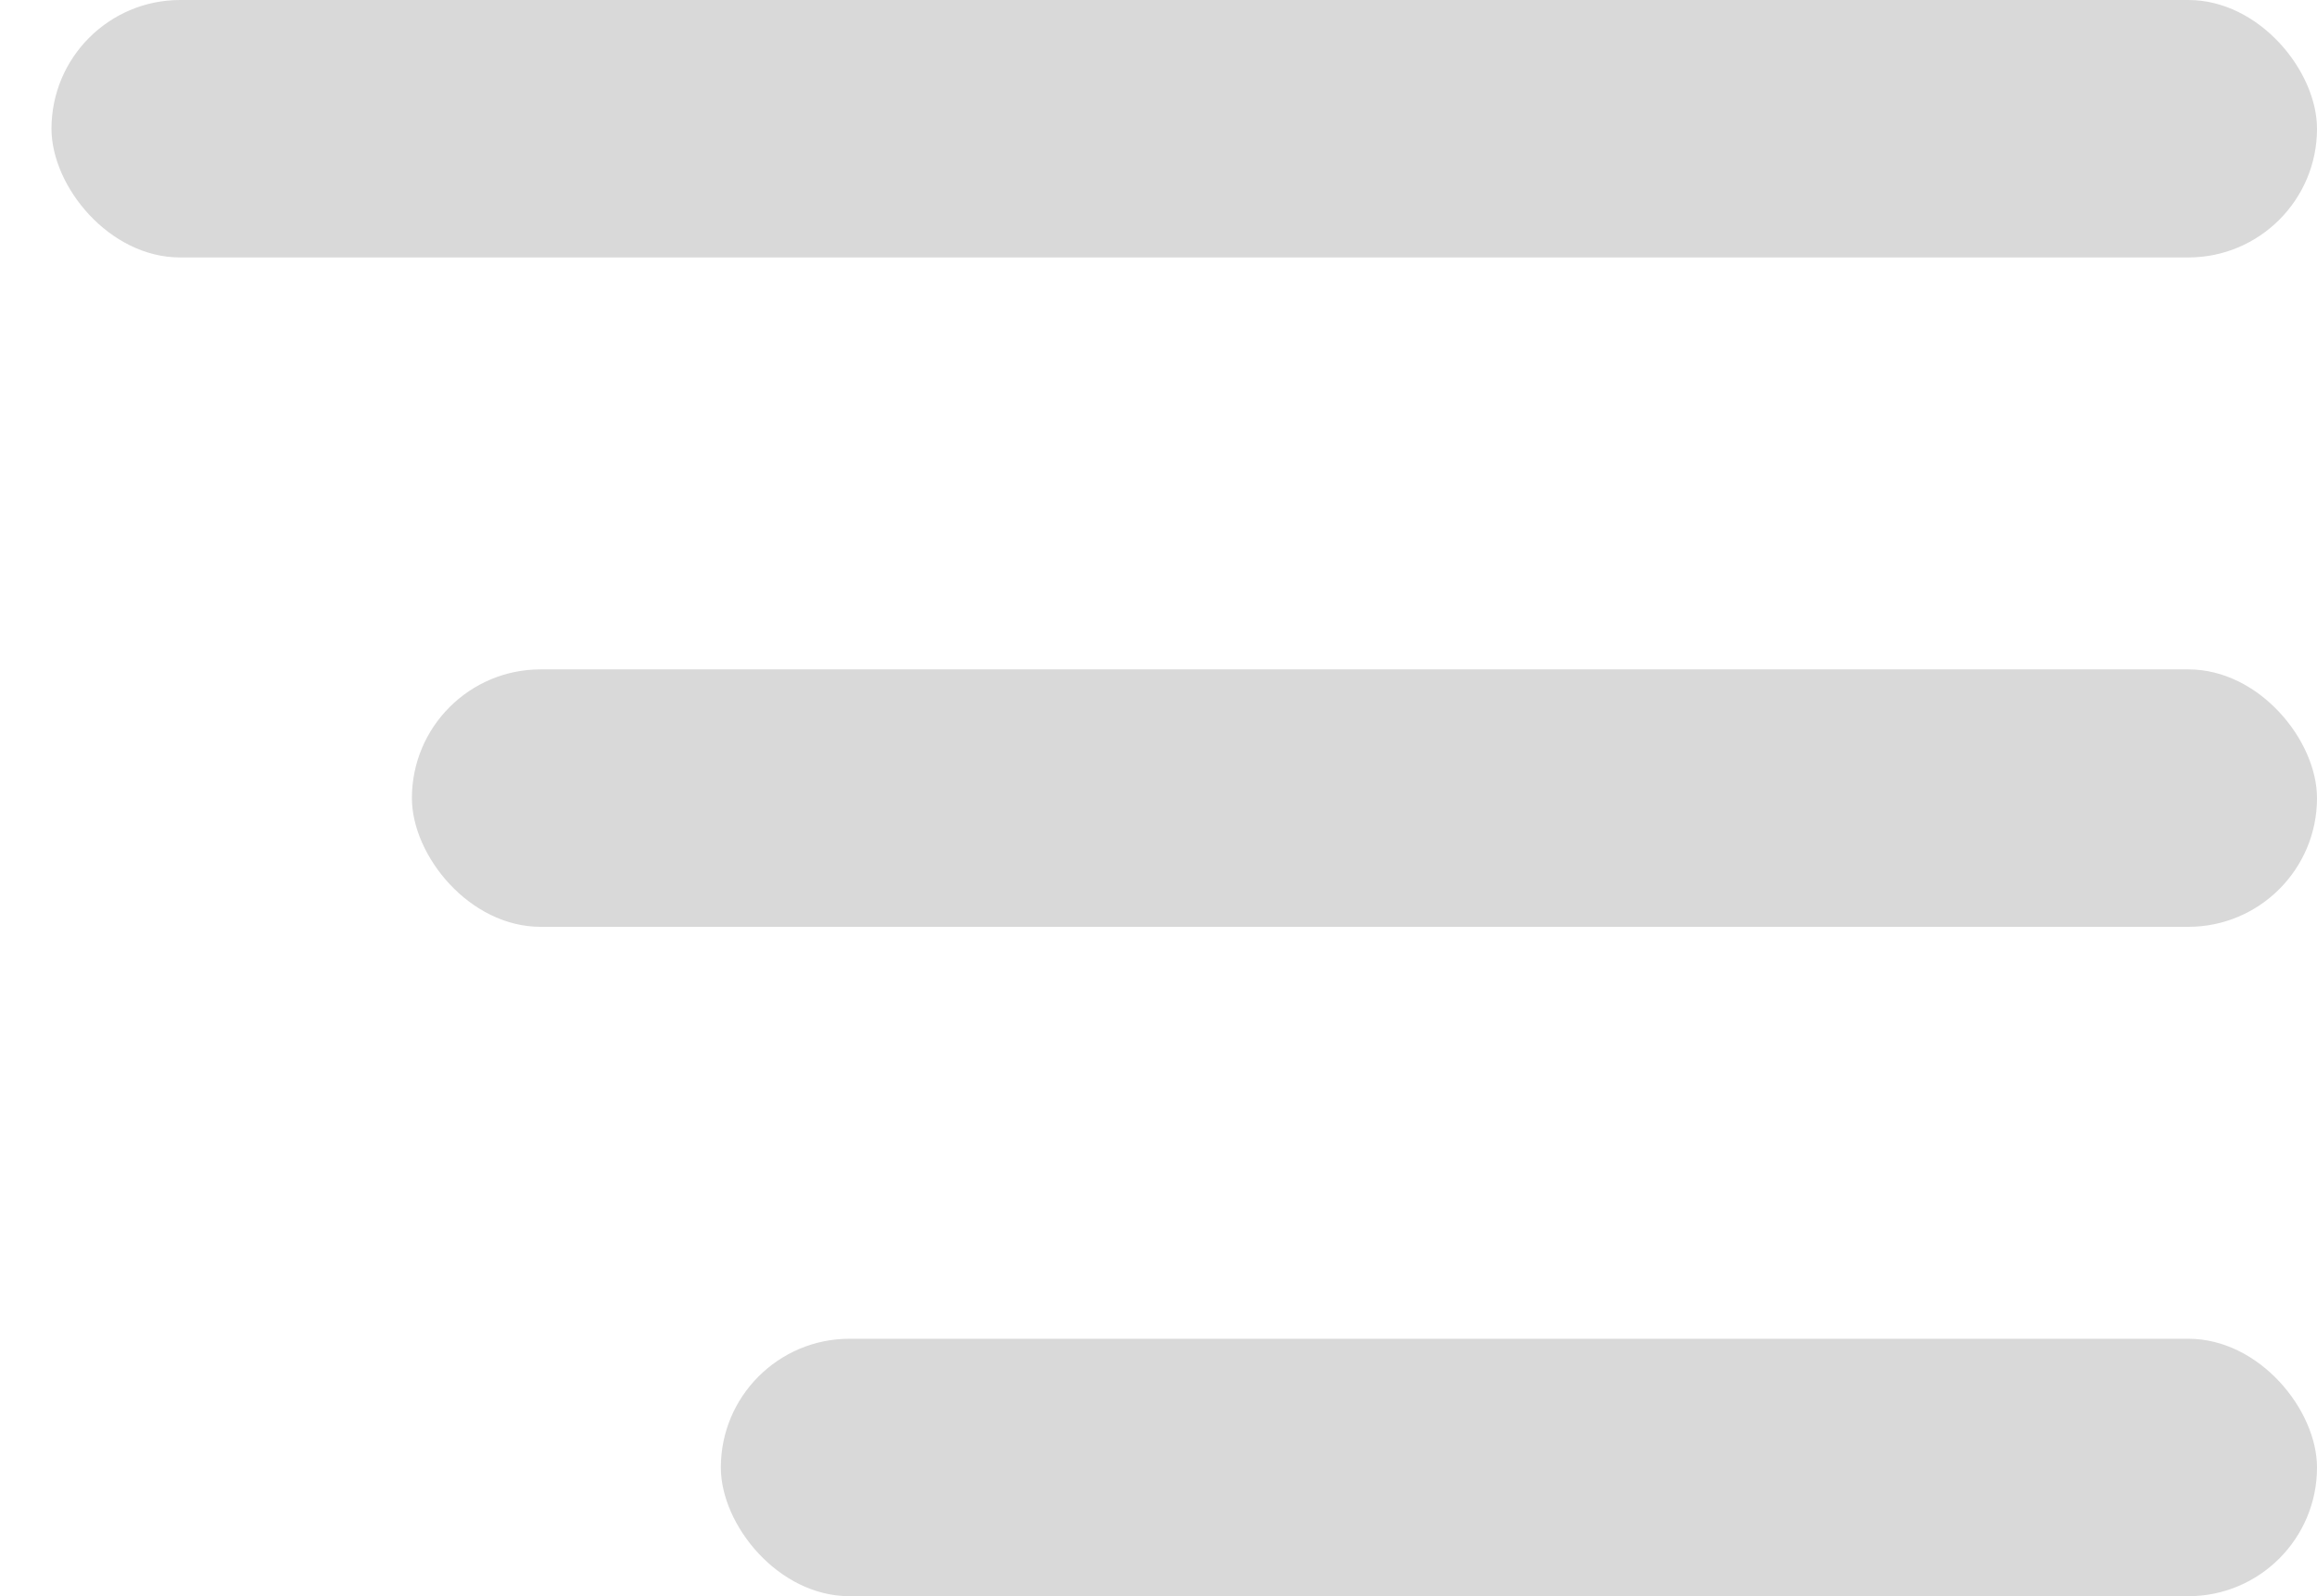
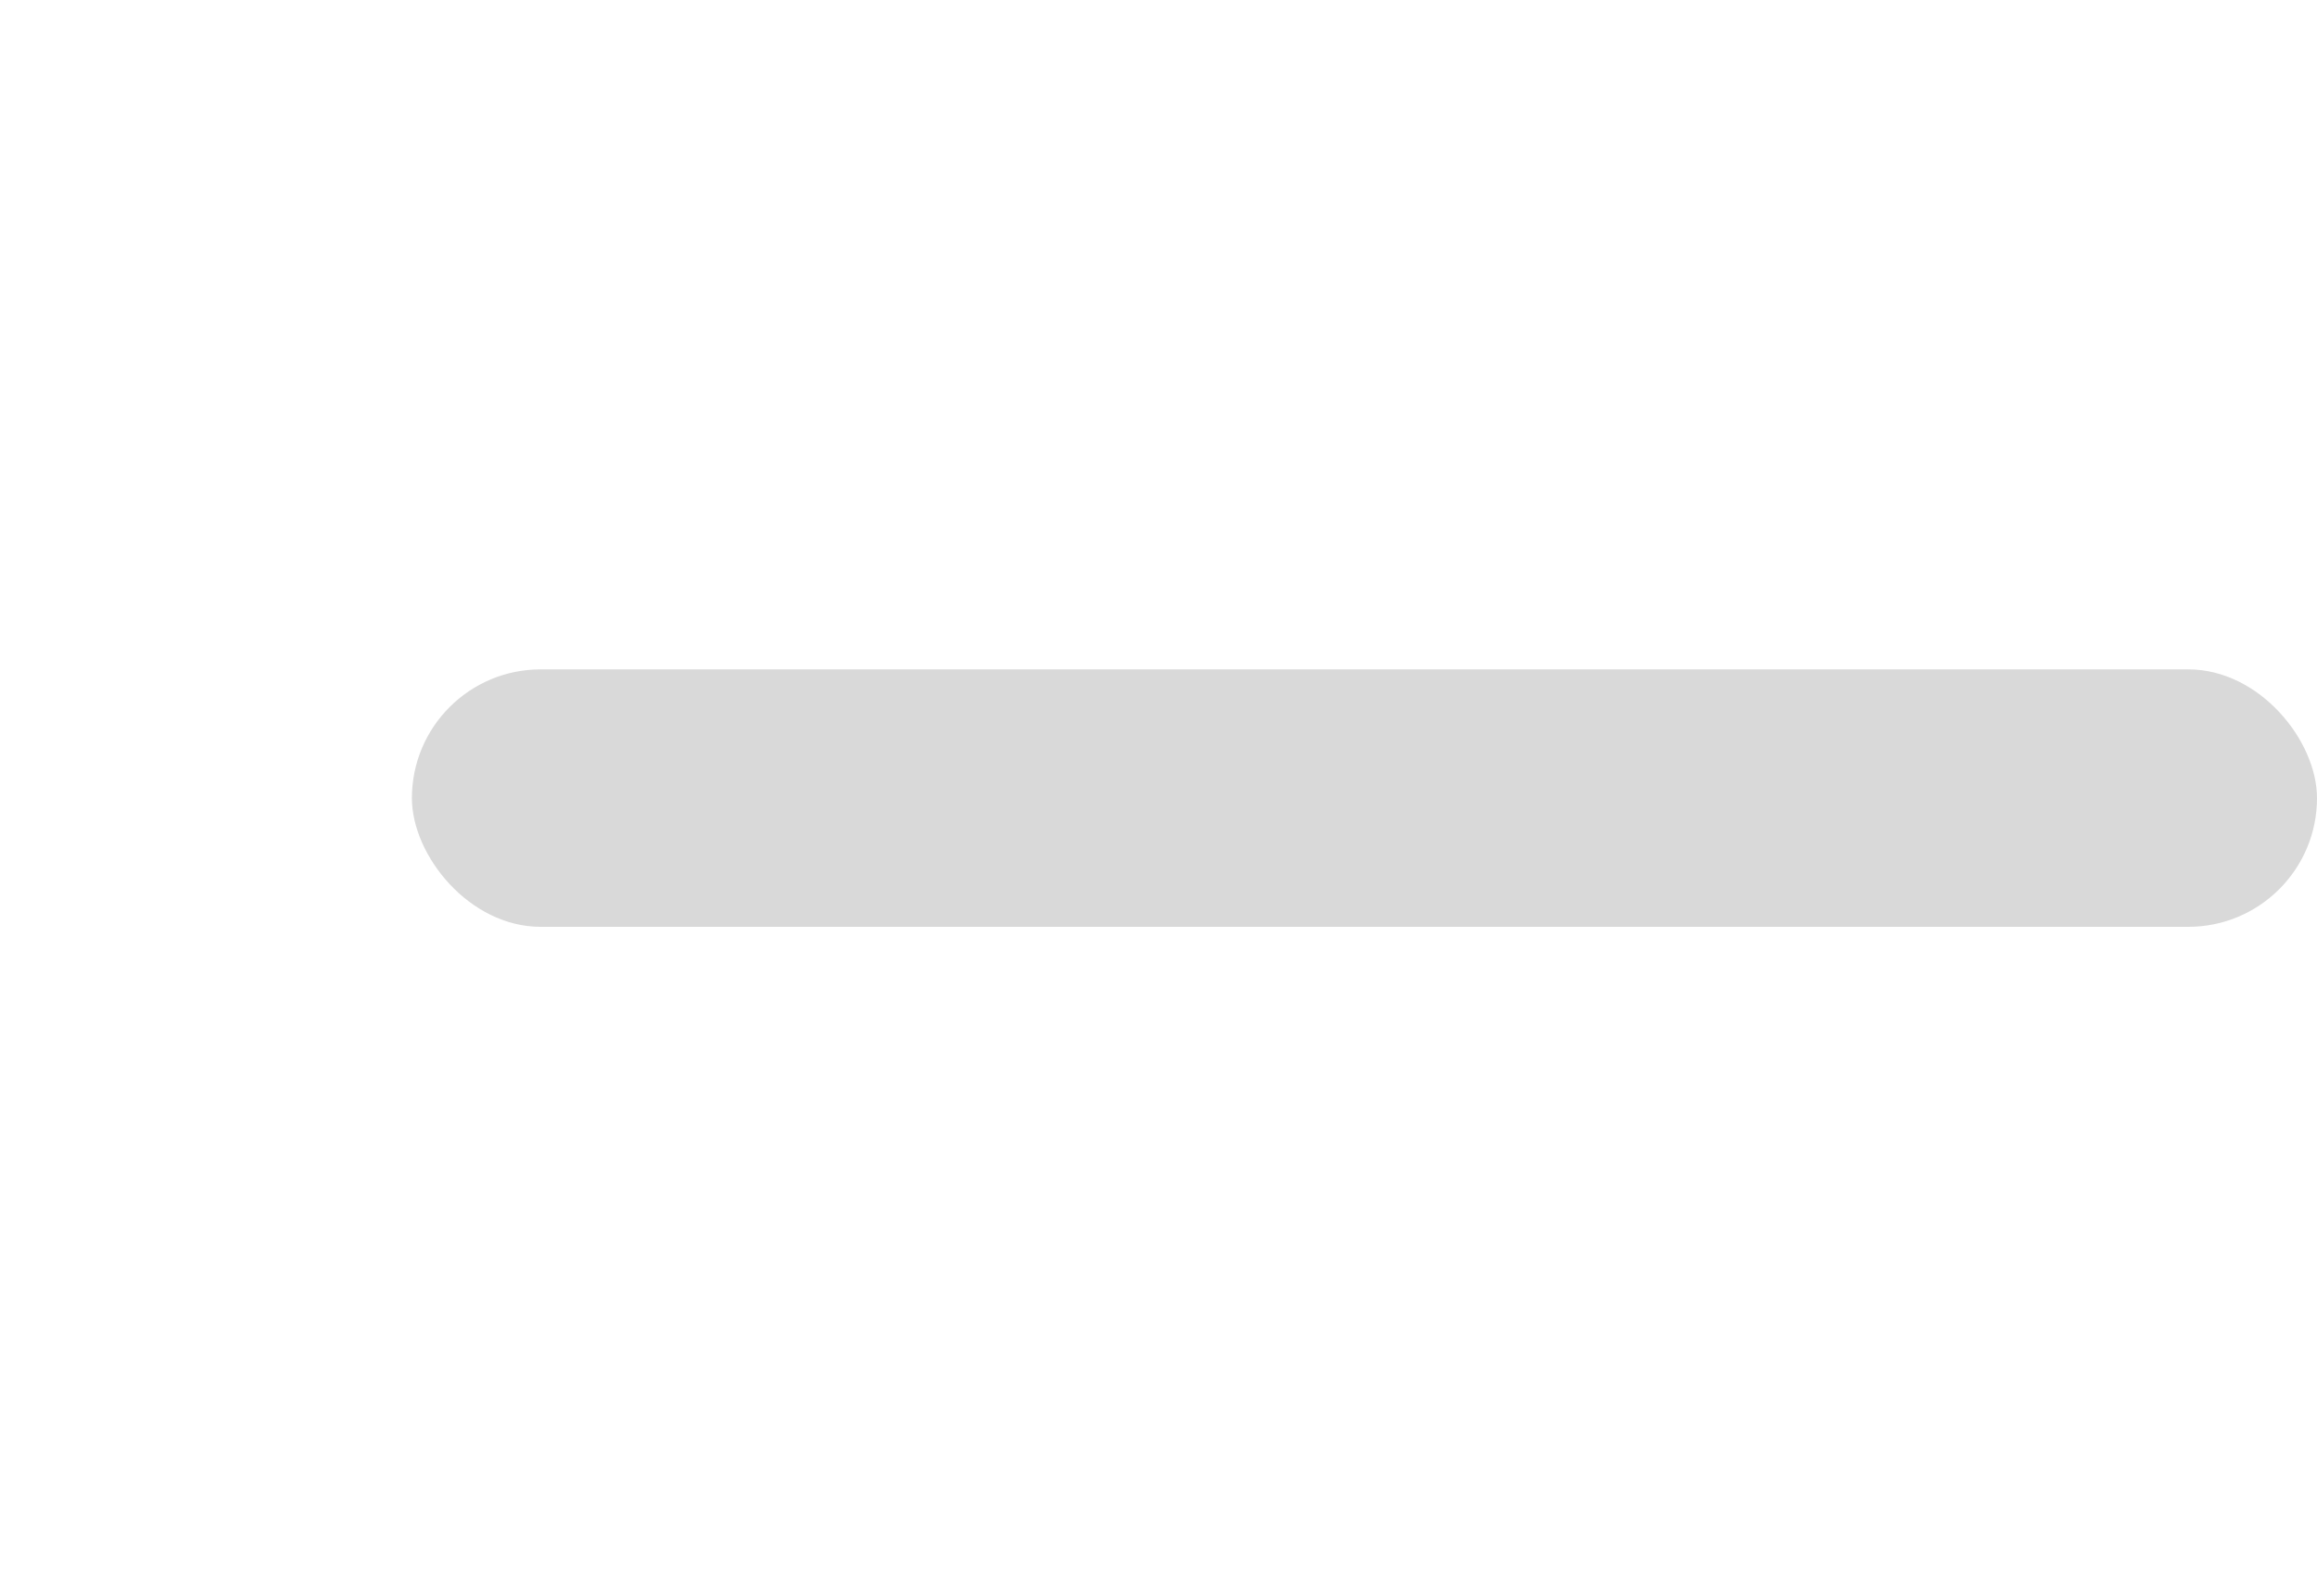
<svg xmlns="http://www.w3.org/2000/svg" width="45" height="31" viewBox="0 0 45 31" fill="none">
-   <rect x="1" width="44" height="5" rx="2.5" fill="#D9D9D9" />
  <rect x="8" y="13" width="37" height="5" rx="2.5" fill="#D9D9D9" />
-   <rect x="14" y="26" width="31" height="5" rx="2.5" fill="#D9D9D9" />
</svg>